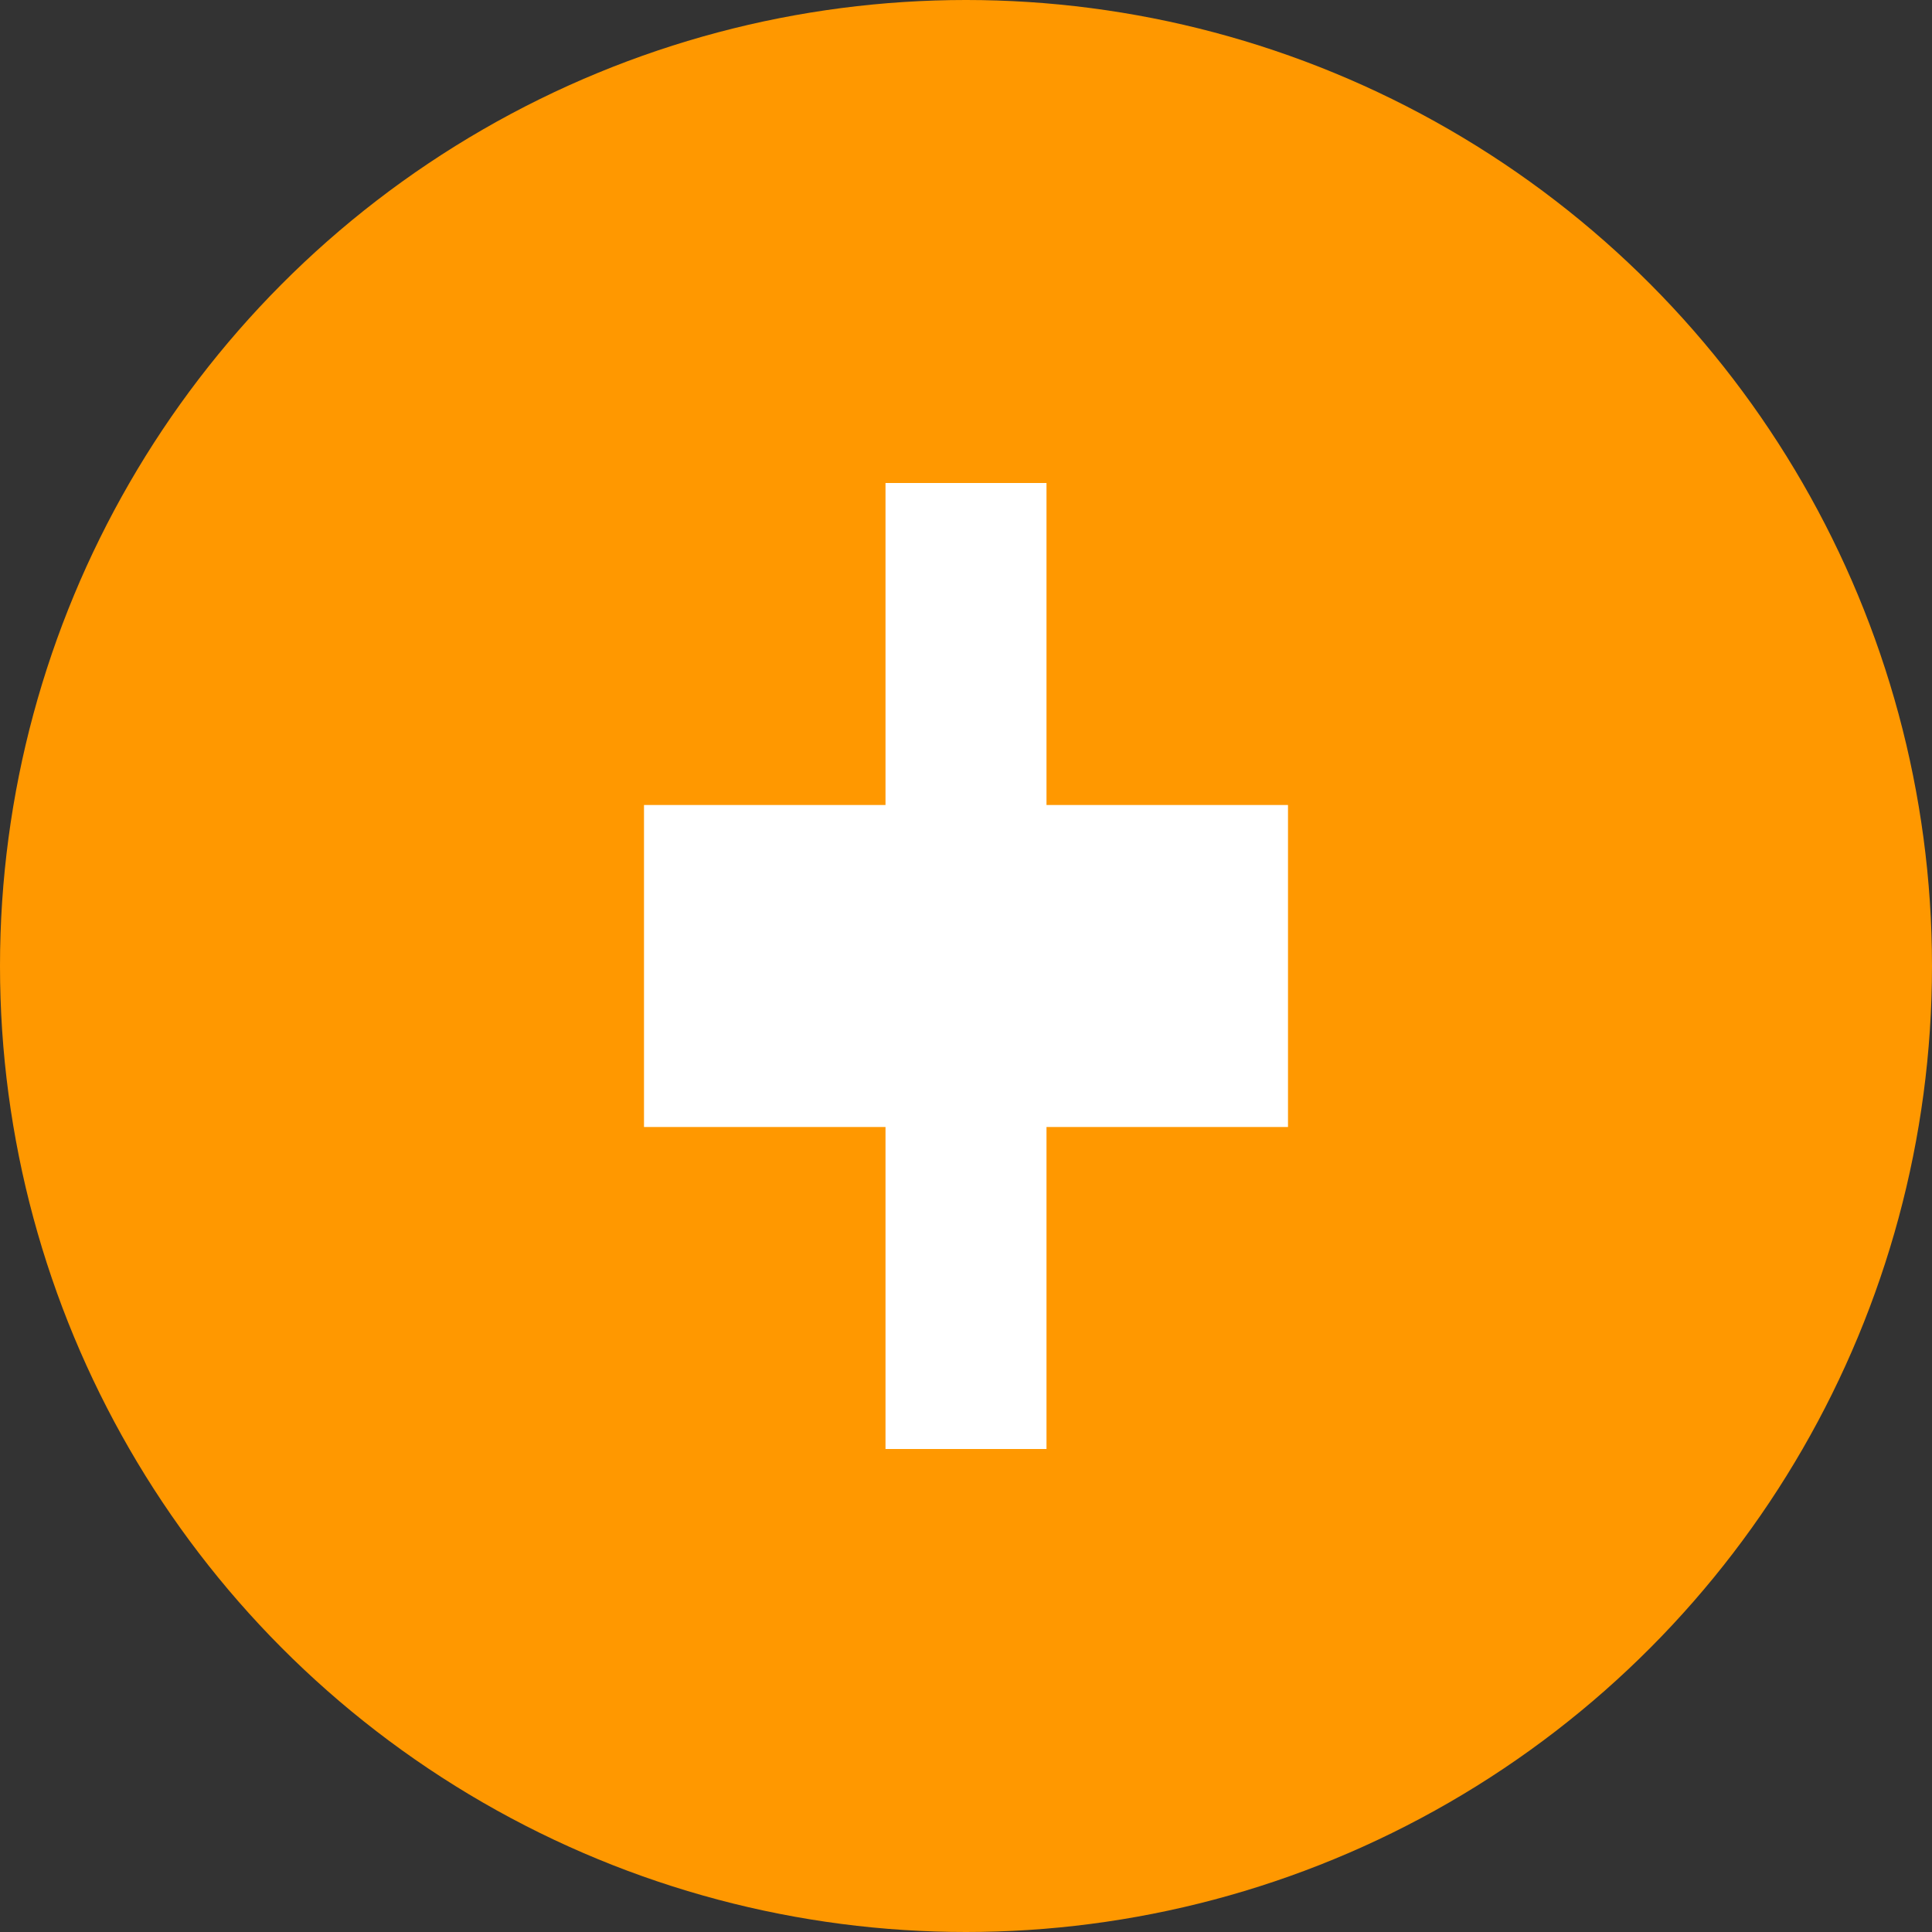
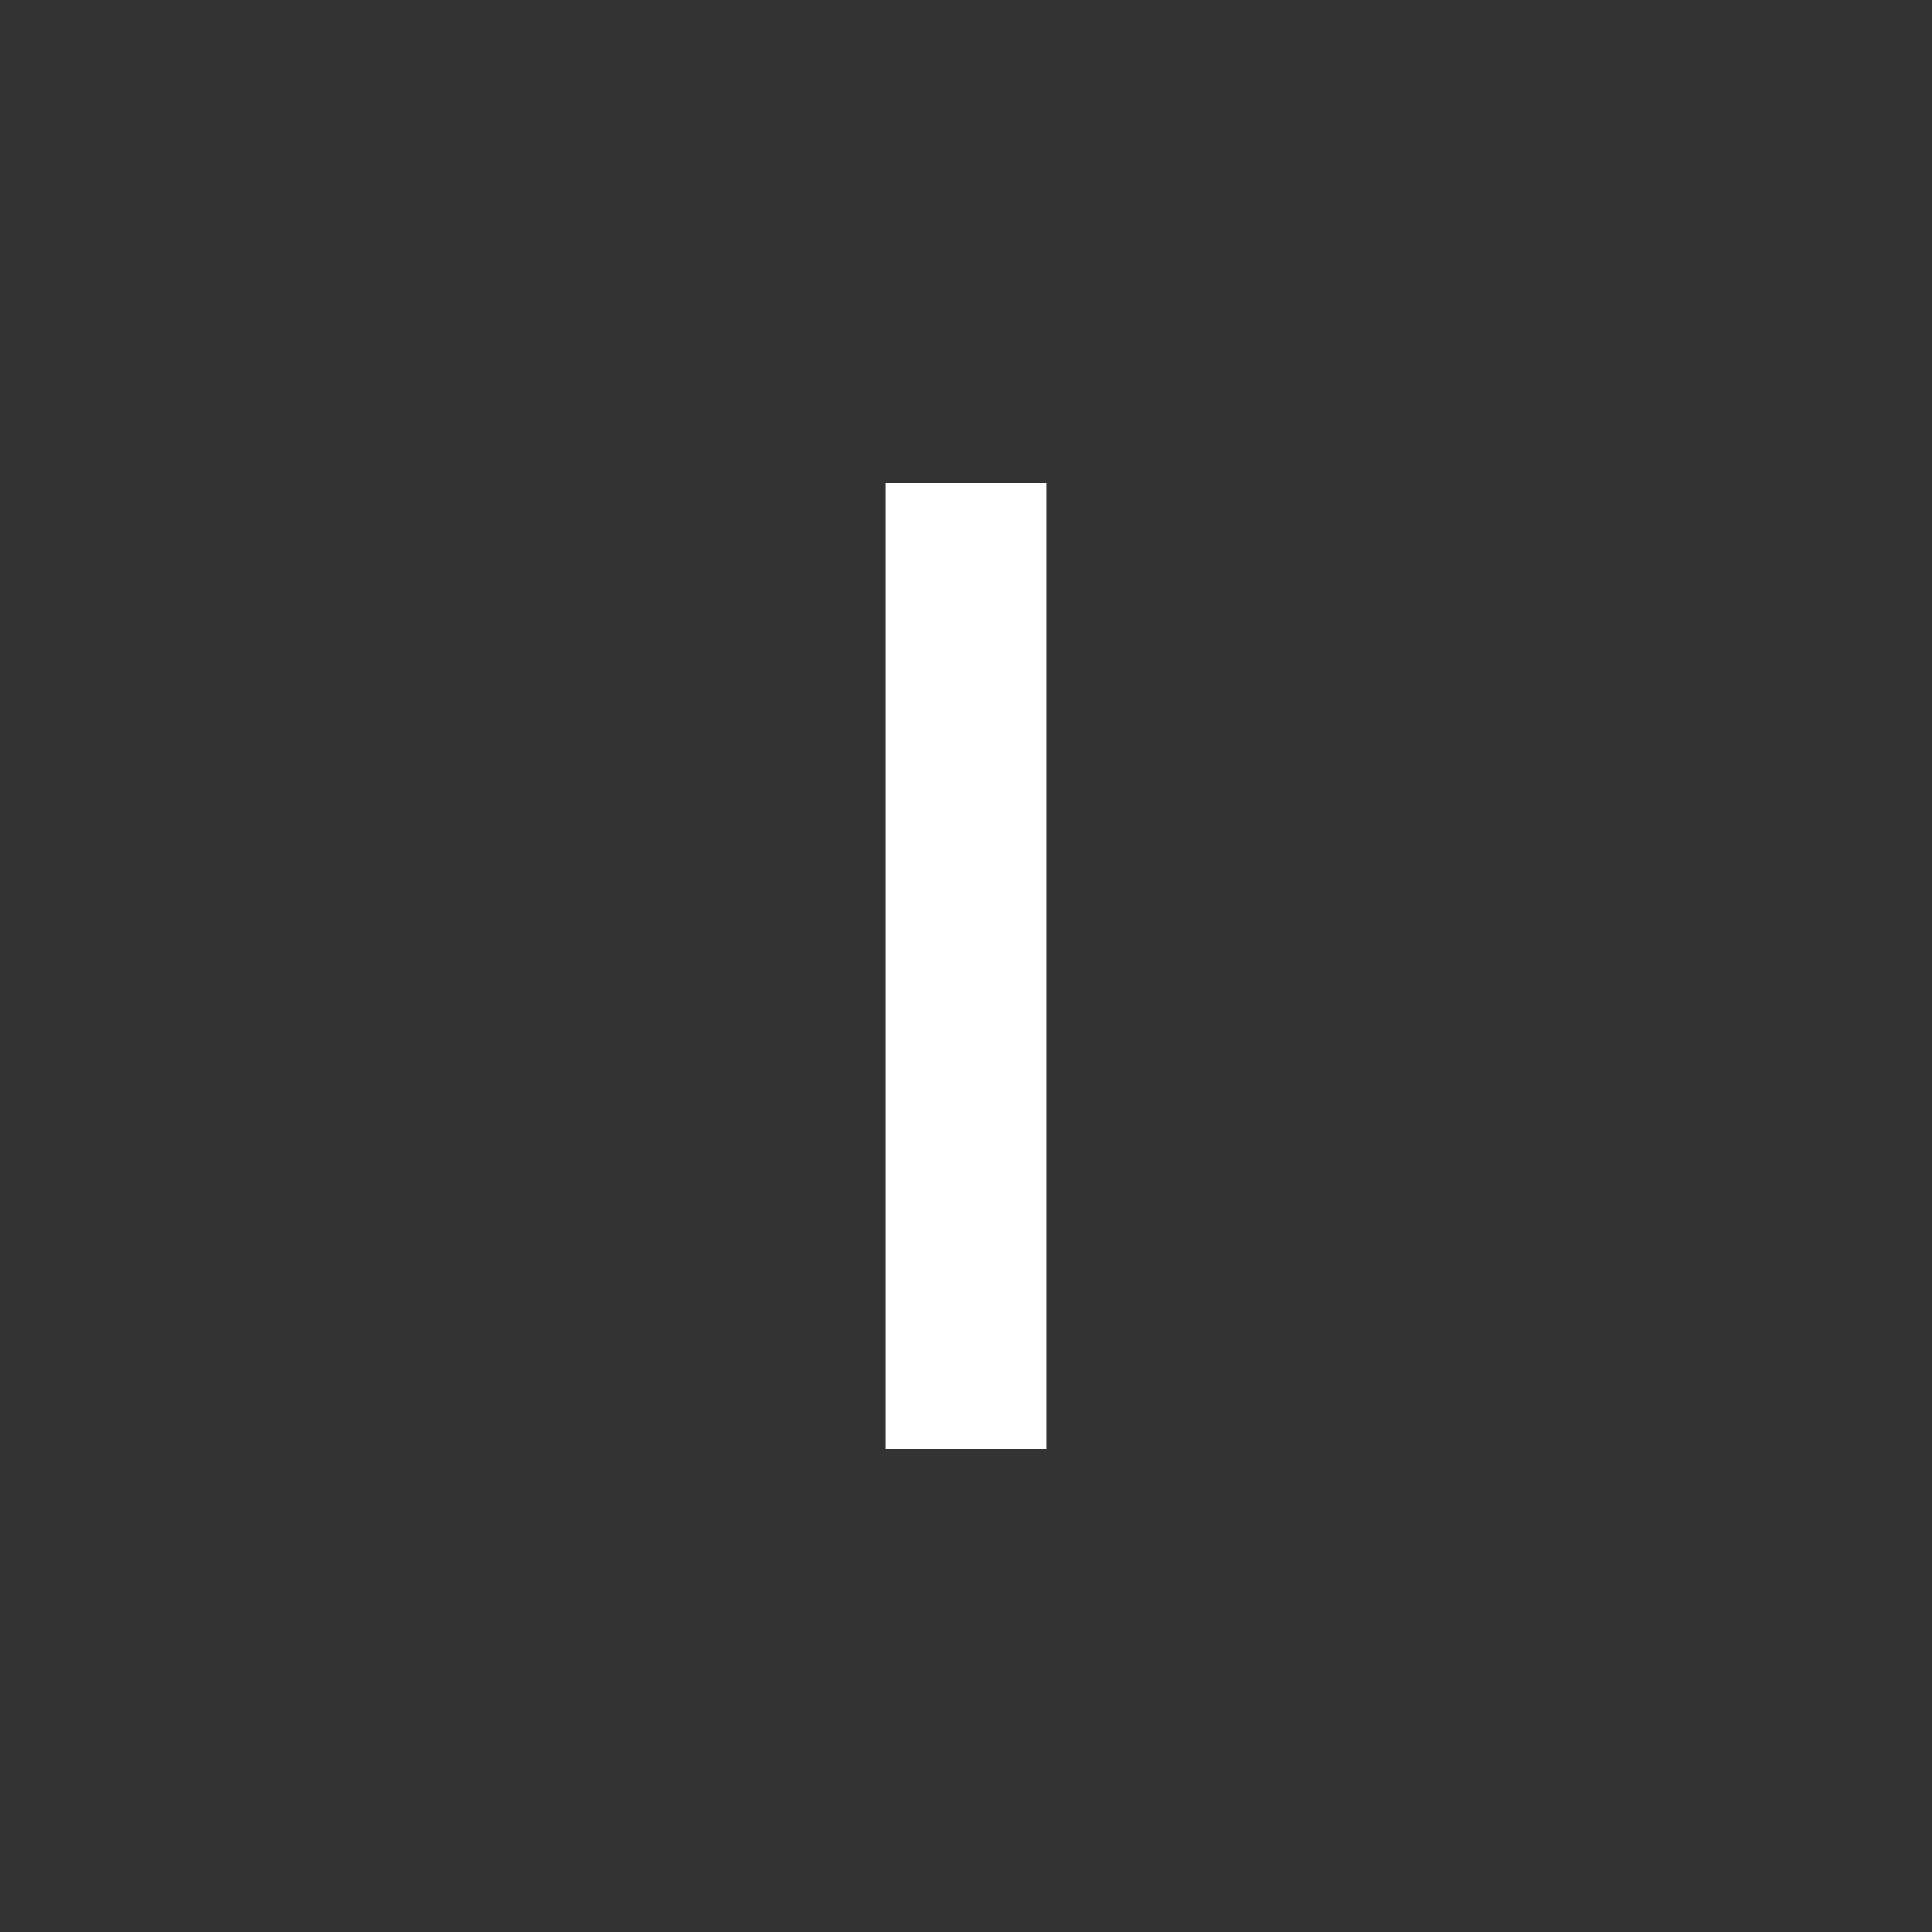
<svg xmlns="http://www.w3.org/2000/svg" viewBox="0 0 48 48">
  <rect x="0" y="0" width="48" height="48" fill="#333333" stroke="none" />
-   <circle cx="24" cy="24" r="24" fill="#FF9800" />
-   <path d="M16 20h16v8H16z" fill="#FFFFFF" />
+   <path d="M16 20h16H16z" fill="#FFFFFF" />
  <rect x="22" y="12" width="4" height="24" fill="#FFFFFF" />
</svg>